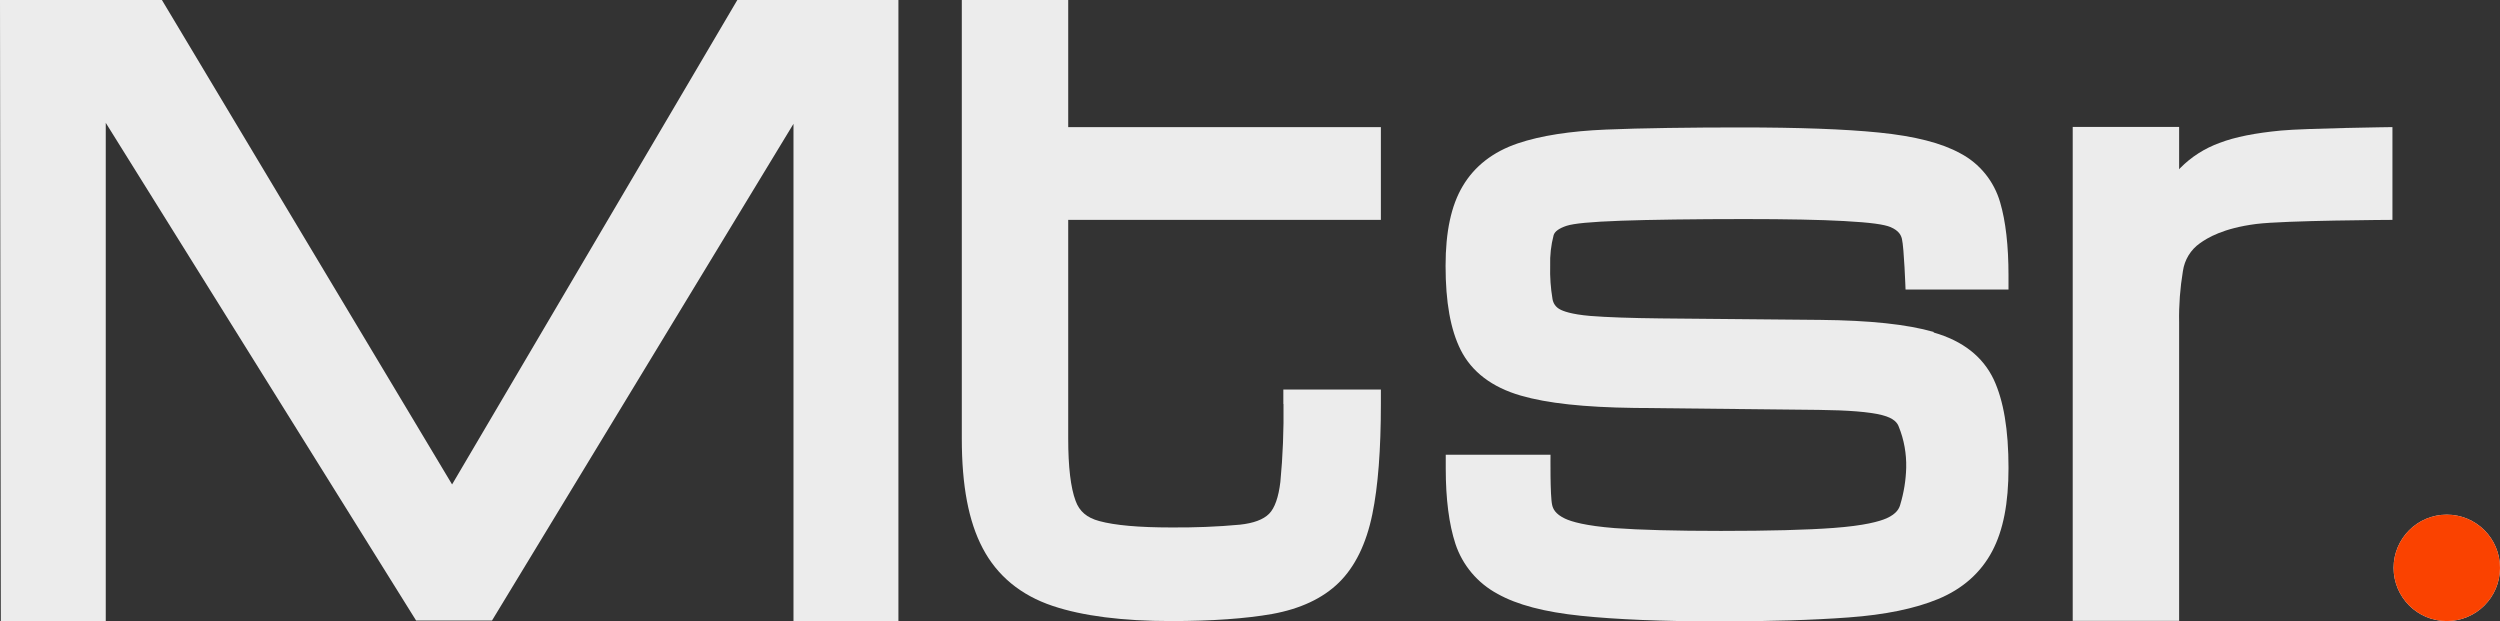
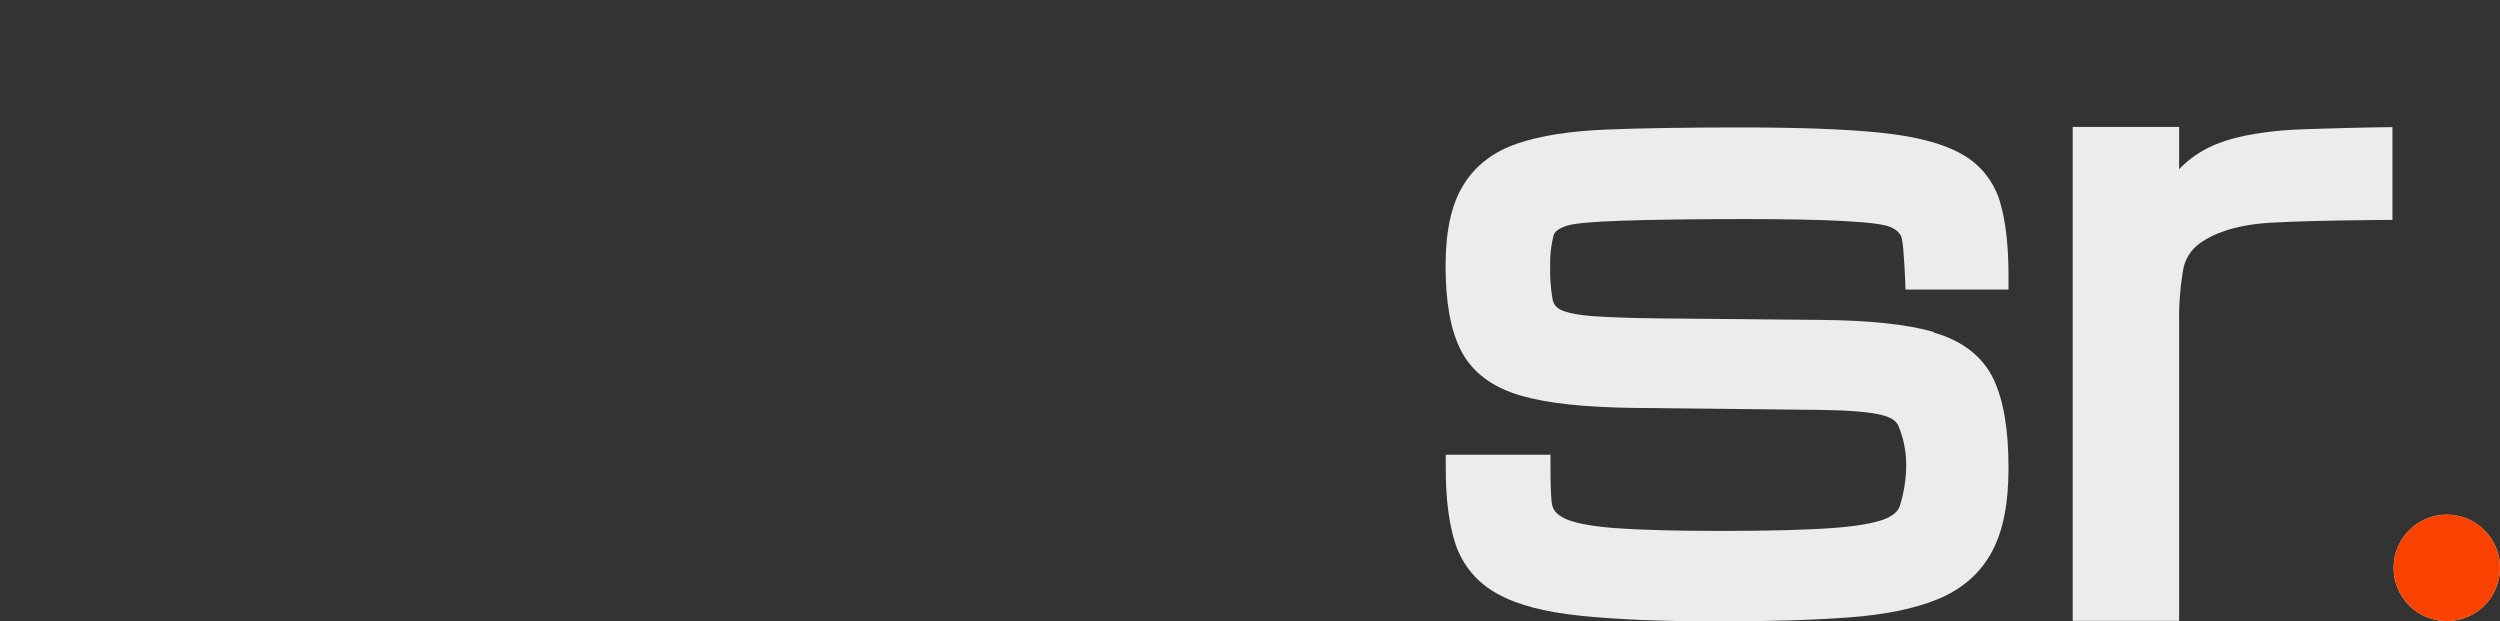
<svg xmlns="http://www.w3.org/2000/svg" id="b" viewBox="0 0 152.24 37.82">
  <rect x="0" y="0" width="152.24" height="37.82" fill="#333333" stroke="none" />
  <g id="c">
    <g>
-       <path id="d" d="M44.9,0L27.53,29.5,9.86,0H0L.05,37.82H6.44V7.48l18.9,30.31h4.62L48.32,7.54v30.28h6.39V0h-9.81Z" style="fill:#ececec;" />
-       <path id="e" d="M78.16,24.6c.02,1.58-.04,3.17-.19,4.74-.11,.93-.34,1.6-.69,1.95s-.94,.57-1.77,.66c-1.39,.13-2.79,.18-4.19,.17-1.96,0-3.43-.13-4.38-.39-.75-.2-1.21-.59-1.44-1.23-.3-.8-.45-2.07-.45-3.8V13.39h19.04V7.74h-19.04V0h-6.48V26.71c0,2.86,.41,5.04,1.27,6.67,.88,1.68,2.32,2.87,4.27,3.52,1.82,.61,4.24,.92,7.21,.92,2.48,0,4.55-.15,6.14-.43,1.72-.31,3.09-.95,4.07-1.91s1.67-2.36,2.04-4.17c.35-1.69,.52-3.95,.52-6.71v-.88h-5.94v.88Z" style="fill:#ececec;" />
      <path id="f" d="M117.74,20.21c-1.61-.46-3.86-.7-6.89-.73l-9.71-.09c-1.83-.02-3.28-.07-4.29-.15-1.18-.1-1.68-.3-1.87-.41-.24-.13-.4-.36-.44-.63-.11-.66-.16-1.33-.14-2.01-.02-.63,.05-1.26,.21-1.87,.07-.23,.34-.42,.79-.57,.45-.14,1.4-.24,3.34-.31,1.64-.06,4.54-.1,7.49-.1,2.59,0,4.63,.04,6.06,.12,1.66,.09,2.46,.21,2.84,.37,.51,.22,.64,.5,.69,.72,.13,.53,.22,3.08,.22,3.08h6.27v-.85c0-1.81-.17-3.31-.51-4.46-.37-1.28-1.24-2.36-2.42-2.98-1.14-.63-2.77-1.05-4.97-1.27-2.08-.21-4.91-.31-8.41-.31-2.96,0-6.1,.04-8.2,.13-2.17,.09-3.98,.37-5.37,.84-1.51,.51-2.64,1.39-3.36,2.61-.7,1.18-1.04,2.77-1.04,4.85,0,2.21,.3,3.88,.92,5.12,.67,1.33,1.9,2.27,3.66,2.78,1.62,.47,3.87,.71,6.88,.75l11.26,.12c1.79,.02,3.09,.12,3.87,.32,.74,.19,.93,.49,1.01,.71,.32,.79,.47,1.64,.45,2.49-.02,.76-.14,1.51-.36,2.24-.06,.23-.21,.56-.83,.84-.43,.19-1.34,.45-3.24,.59-1.61,.12-3.92,.18-6.85,.18-2.77,0-4.94-.06-6.46-.17-1.78-.14-2.64-.39-3.04-.58-.59-.28-.73-.6-.78-.83-.13-.54-.1-3.06-.1-3.06h-6.38v.85c0,1.85,.2,3.39,.59,4.58,.43,1.3,1.35,2.39,2.56,3.04,1.19,.67,2.86,1.11,5.09,1.34,2.11,.22,4.93,.34,8.39,.34,3.08,0,5.74-.08,7.89-.24,2.23-.16,4.06-.54,5.46-1.12,1.5-.62,2.61-1.61,3.3-2.92,.67-1.27,.99-2.92,.99-5.06,0-2.34-.3-4.1-.9-5.39-.66-1.39-1.88-2.35-3.65-2.86" style="fill:#ececec;" />
      <path id="g" d="M138.9,7.95c-1.57,.15-2.79,.39-3.73,.75-.91,.33-1.73,.85-2.41,1.54-.02,.02-.04,.04-.06,.07v-2.58h-6.48v30.08h6.48V19.63c-.02-1.05,.06-2.09,.23-3.12,.1-.69,.47-1.3,1.04-1.7,.45-.32,1.4-.91,3.42-1.17,1.73-.22,8.3-.25,8.3-.25V7.74s-5.29,.07-6.79,.21" style="fill:#ececec;" />
      <path id="h" d="M152.24,34.58c0,1.79-1.45,3.24-3.24,3.24-1.79,0-3.24-1.45-3.24-3.24,0-1.79,1.45-3.24,3.24-3.24h0c1.79,0,3.24,1.45,3.24,3.24" style="fill:#ececec;" />
      <path id="i" d="M152.24,34.58c0,1.79-1.45,3.24-3.24,3.24-1.79,0-3.24-1.45-3.24-3.24,0-1.79,1.45-3.24,3.24-3.24h0c1.79,0,3.24,1.45,3.24,3.24" style="fill:#fa4200;" />
    </g>
  </g>
</svg>